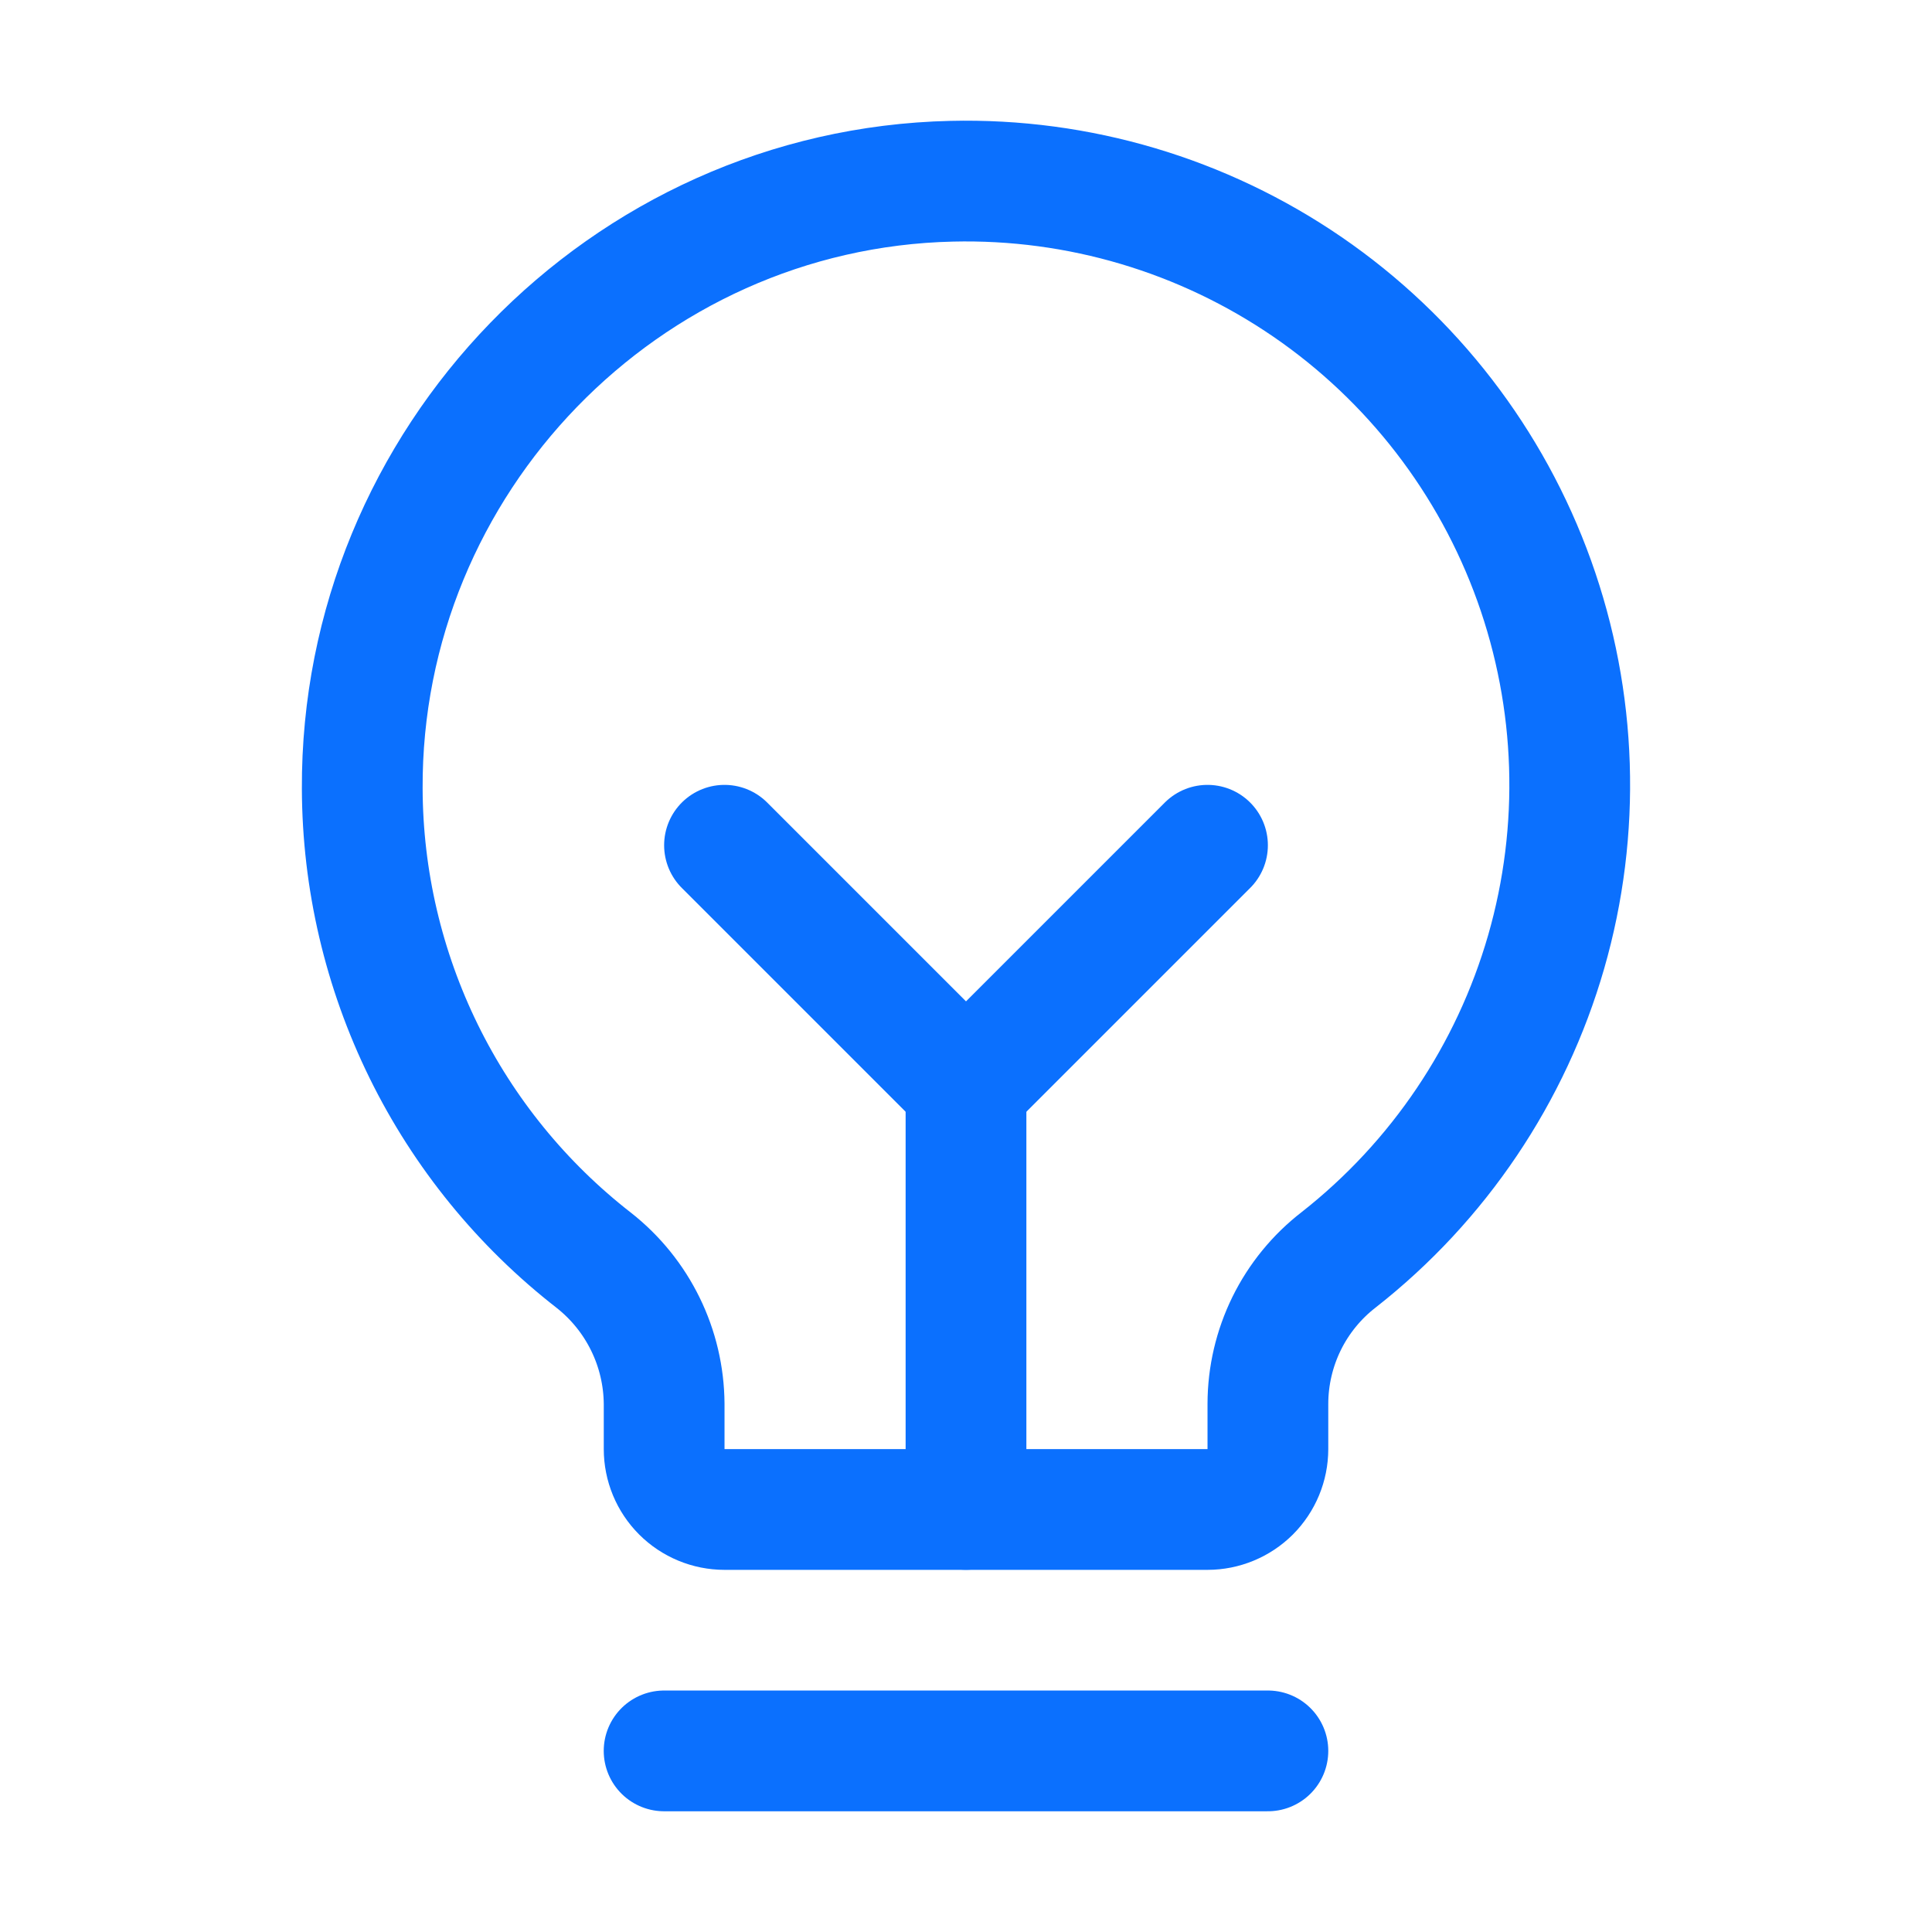
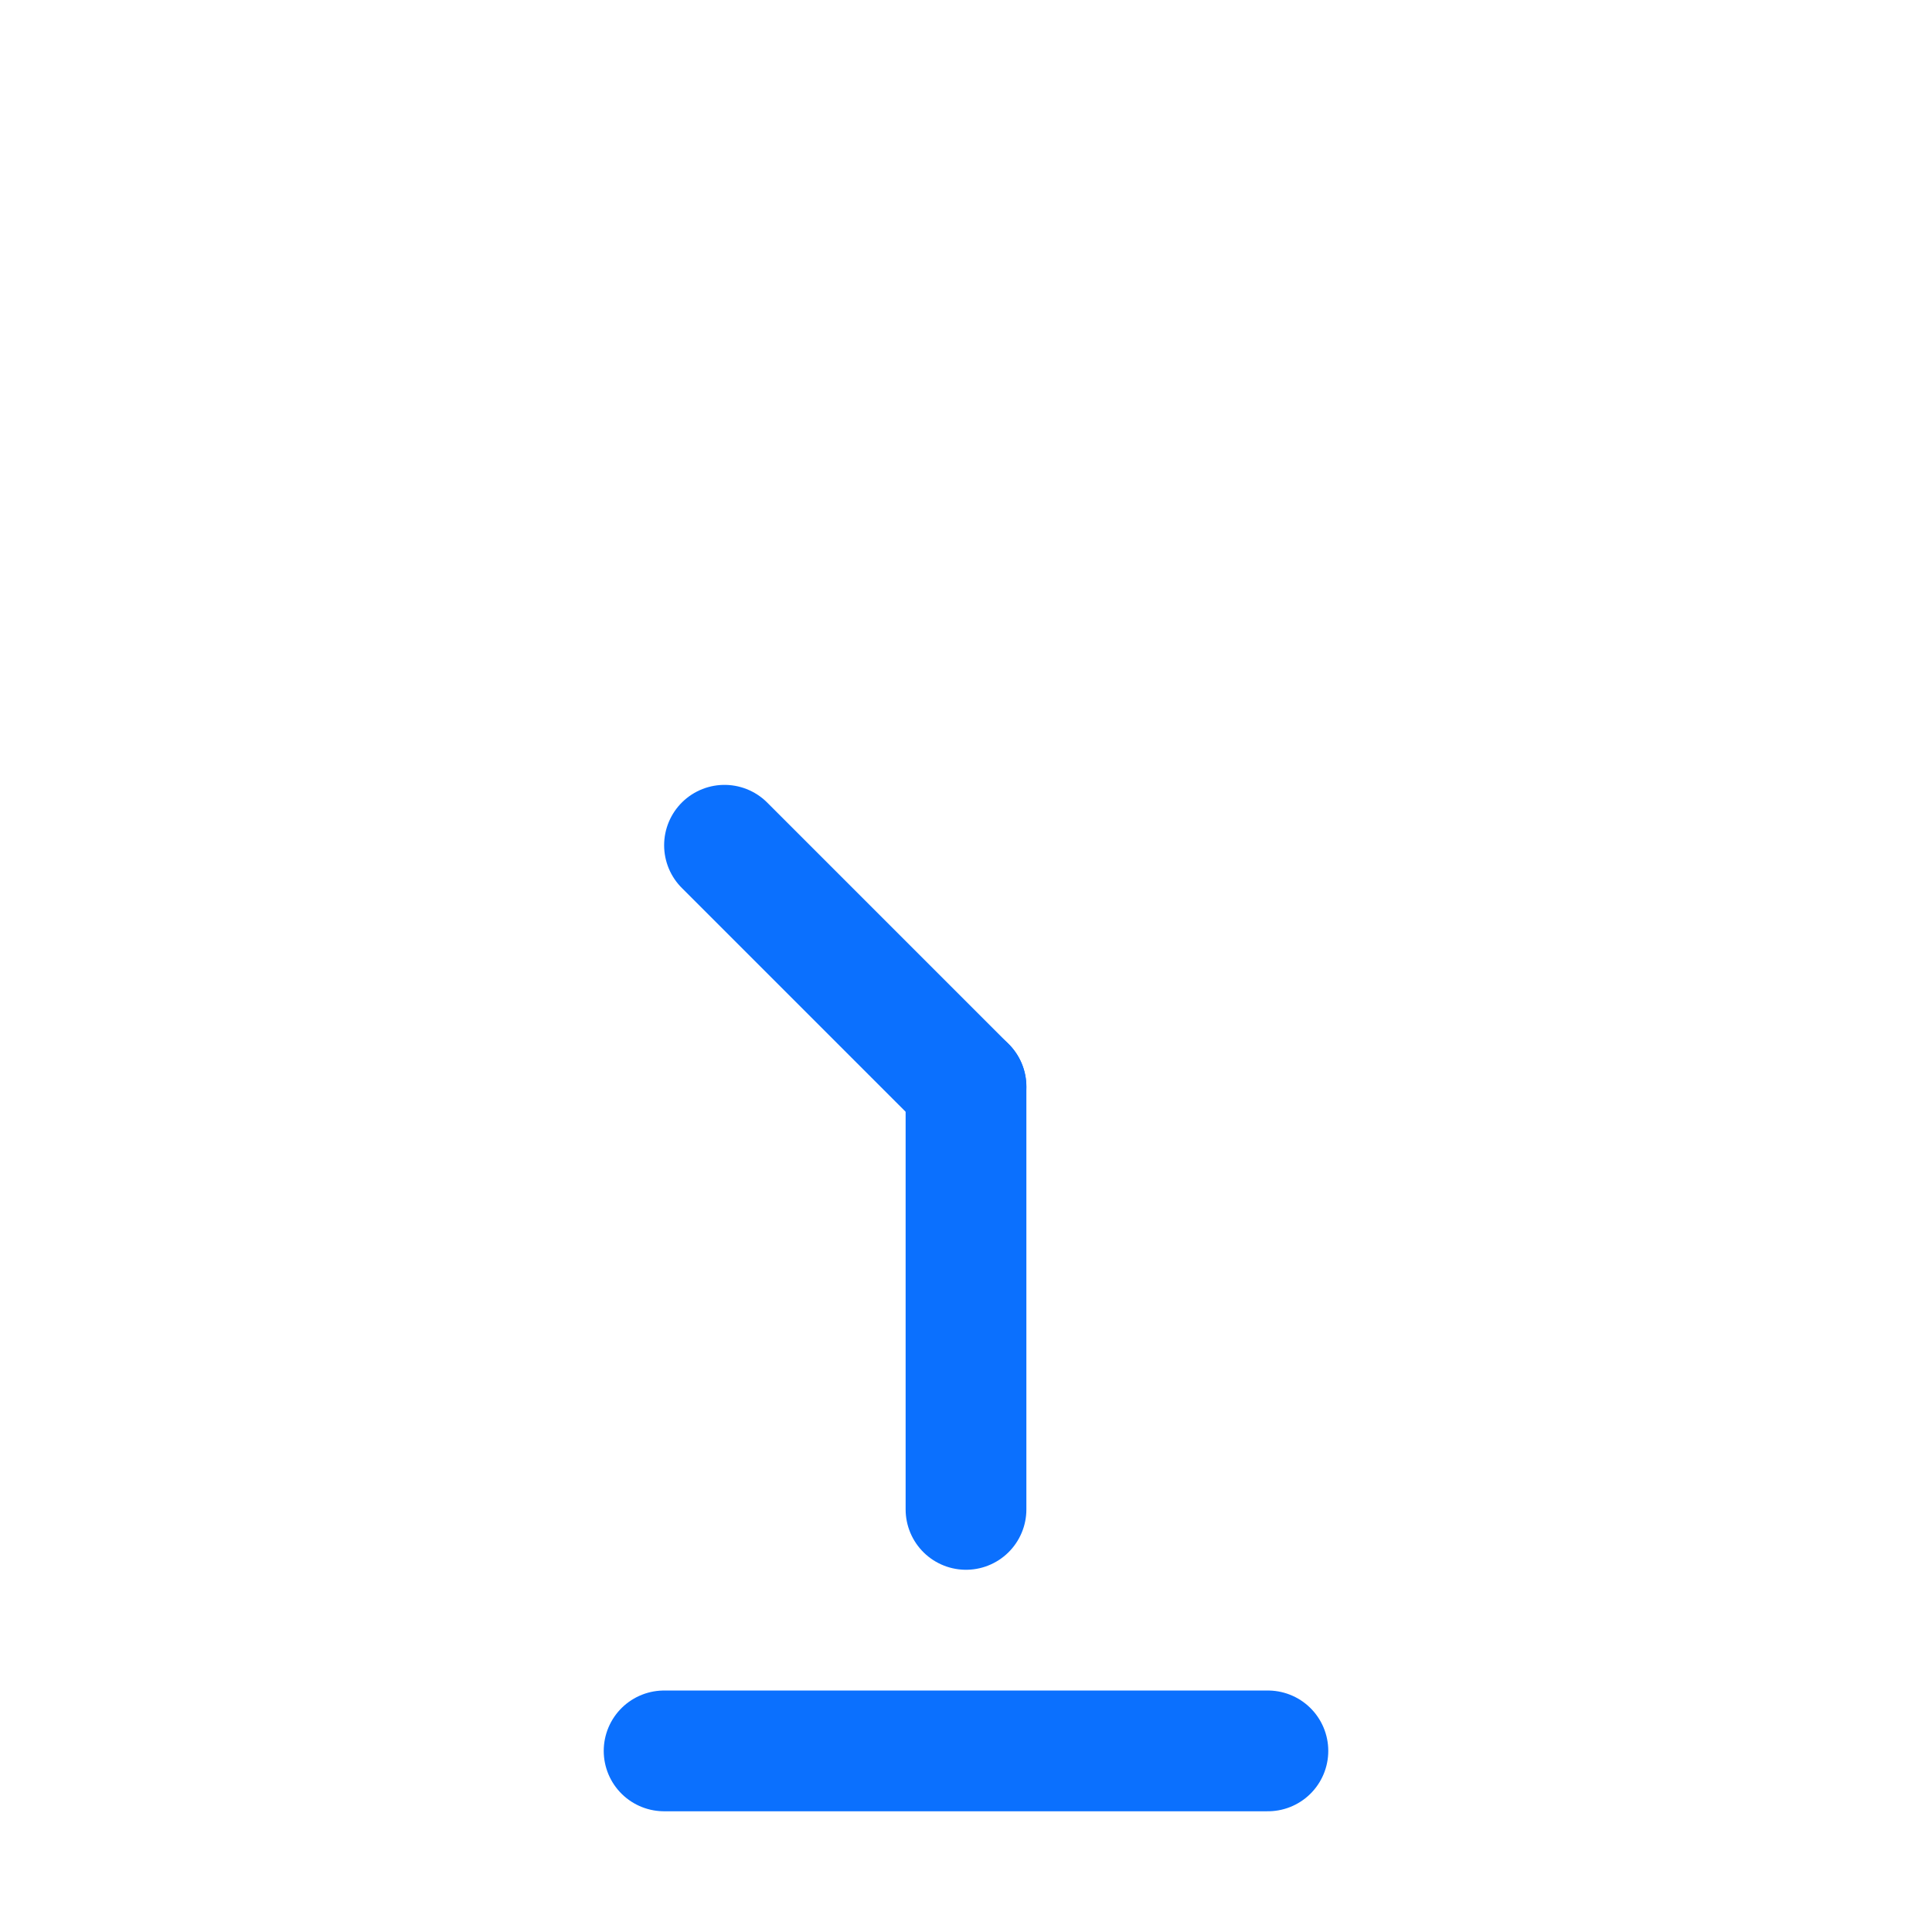
<svg xmlns="http://www.w3.org/2000/svg" width="46" height="46" viewBox="0 0 46 46" fill="none">
  <path d="M15.812 41.688H30.188" stroke="#0B70FE" stroke-width="2.875" stroke-linecap="round" stroke-linejoin="round" />
  <path d="M23 35.938V25.875" stroke="#0B70FE" stroke-width="2.875" stroke-linecap="round" stroke-linejoin="round" />
-   <path d="M17.25 20.125L23 25.875L28.75 20.125" stroke="#0B70FE" stroke-width="2.875" stroke-linecap="round" stroke-linejoin="round" />
-   <path d="M14.142 30.01C12.43 28.679 11.044 26.977 10.088 25.031C9.133 23.085 8.632 20.947 8.625 18.779C8.589 10.981 14.86 4.494 22.659 4.315C25.677 4.243 28.641 5.124 31.131 6.831C33.62 8.539 35.509 10.987 36.529 13.829C37.549 16.67 37.649 19.761 36.814 22.662C35.978 25.563 34.251 28.128 31.877 29.992C31.352 30.397 30.927 30.917 30.634 31.512C30.342 32.107 30.189 32.761 30.188 33.424V34.502C30.188 34.883 30.036 35.249 29.767 35.519C29.497 35.788 29.131 35.94 28.75 35.94H17.25C16.869 35.94 16.503 35.788 16.234 35.519C15.964 35.249 15.813 34.883 15.813 34.502V33.424C15.808 32.766 15.656 32.117 15.366 31.526C15.077 30.935 14.658 30.417 14.142 30.01V30.01Z" stroke="#0B70FE" stroke-width="2.875" stroke-linecap="round" stroke-linejoin="round" />
+   <path d="M17.25 20.125L23 25.875" stroke="#0B70FE" stroke-width="2.875" stroke-linecap="round" stroke-linejoin="round" />
</svg>